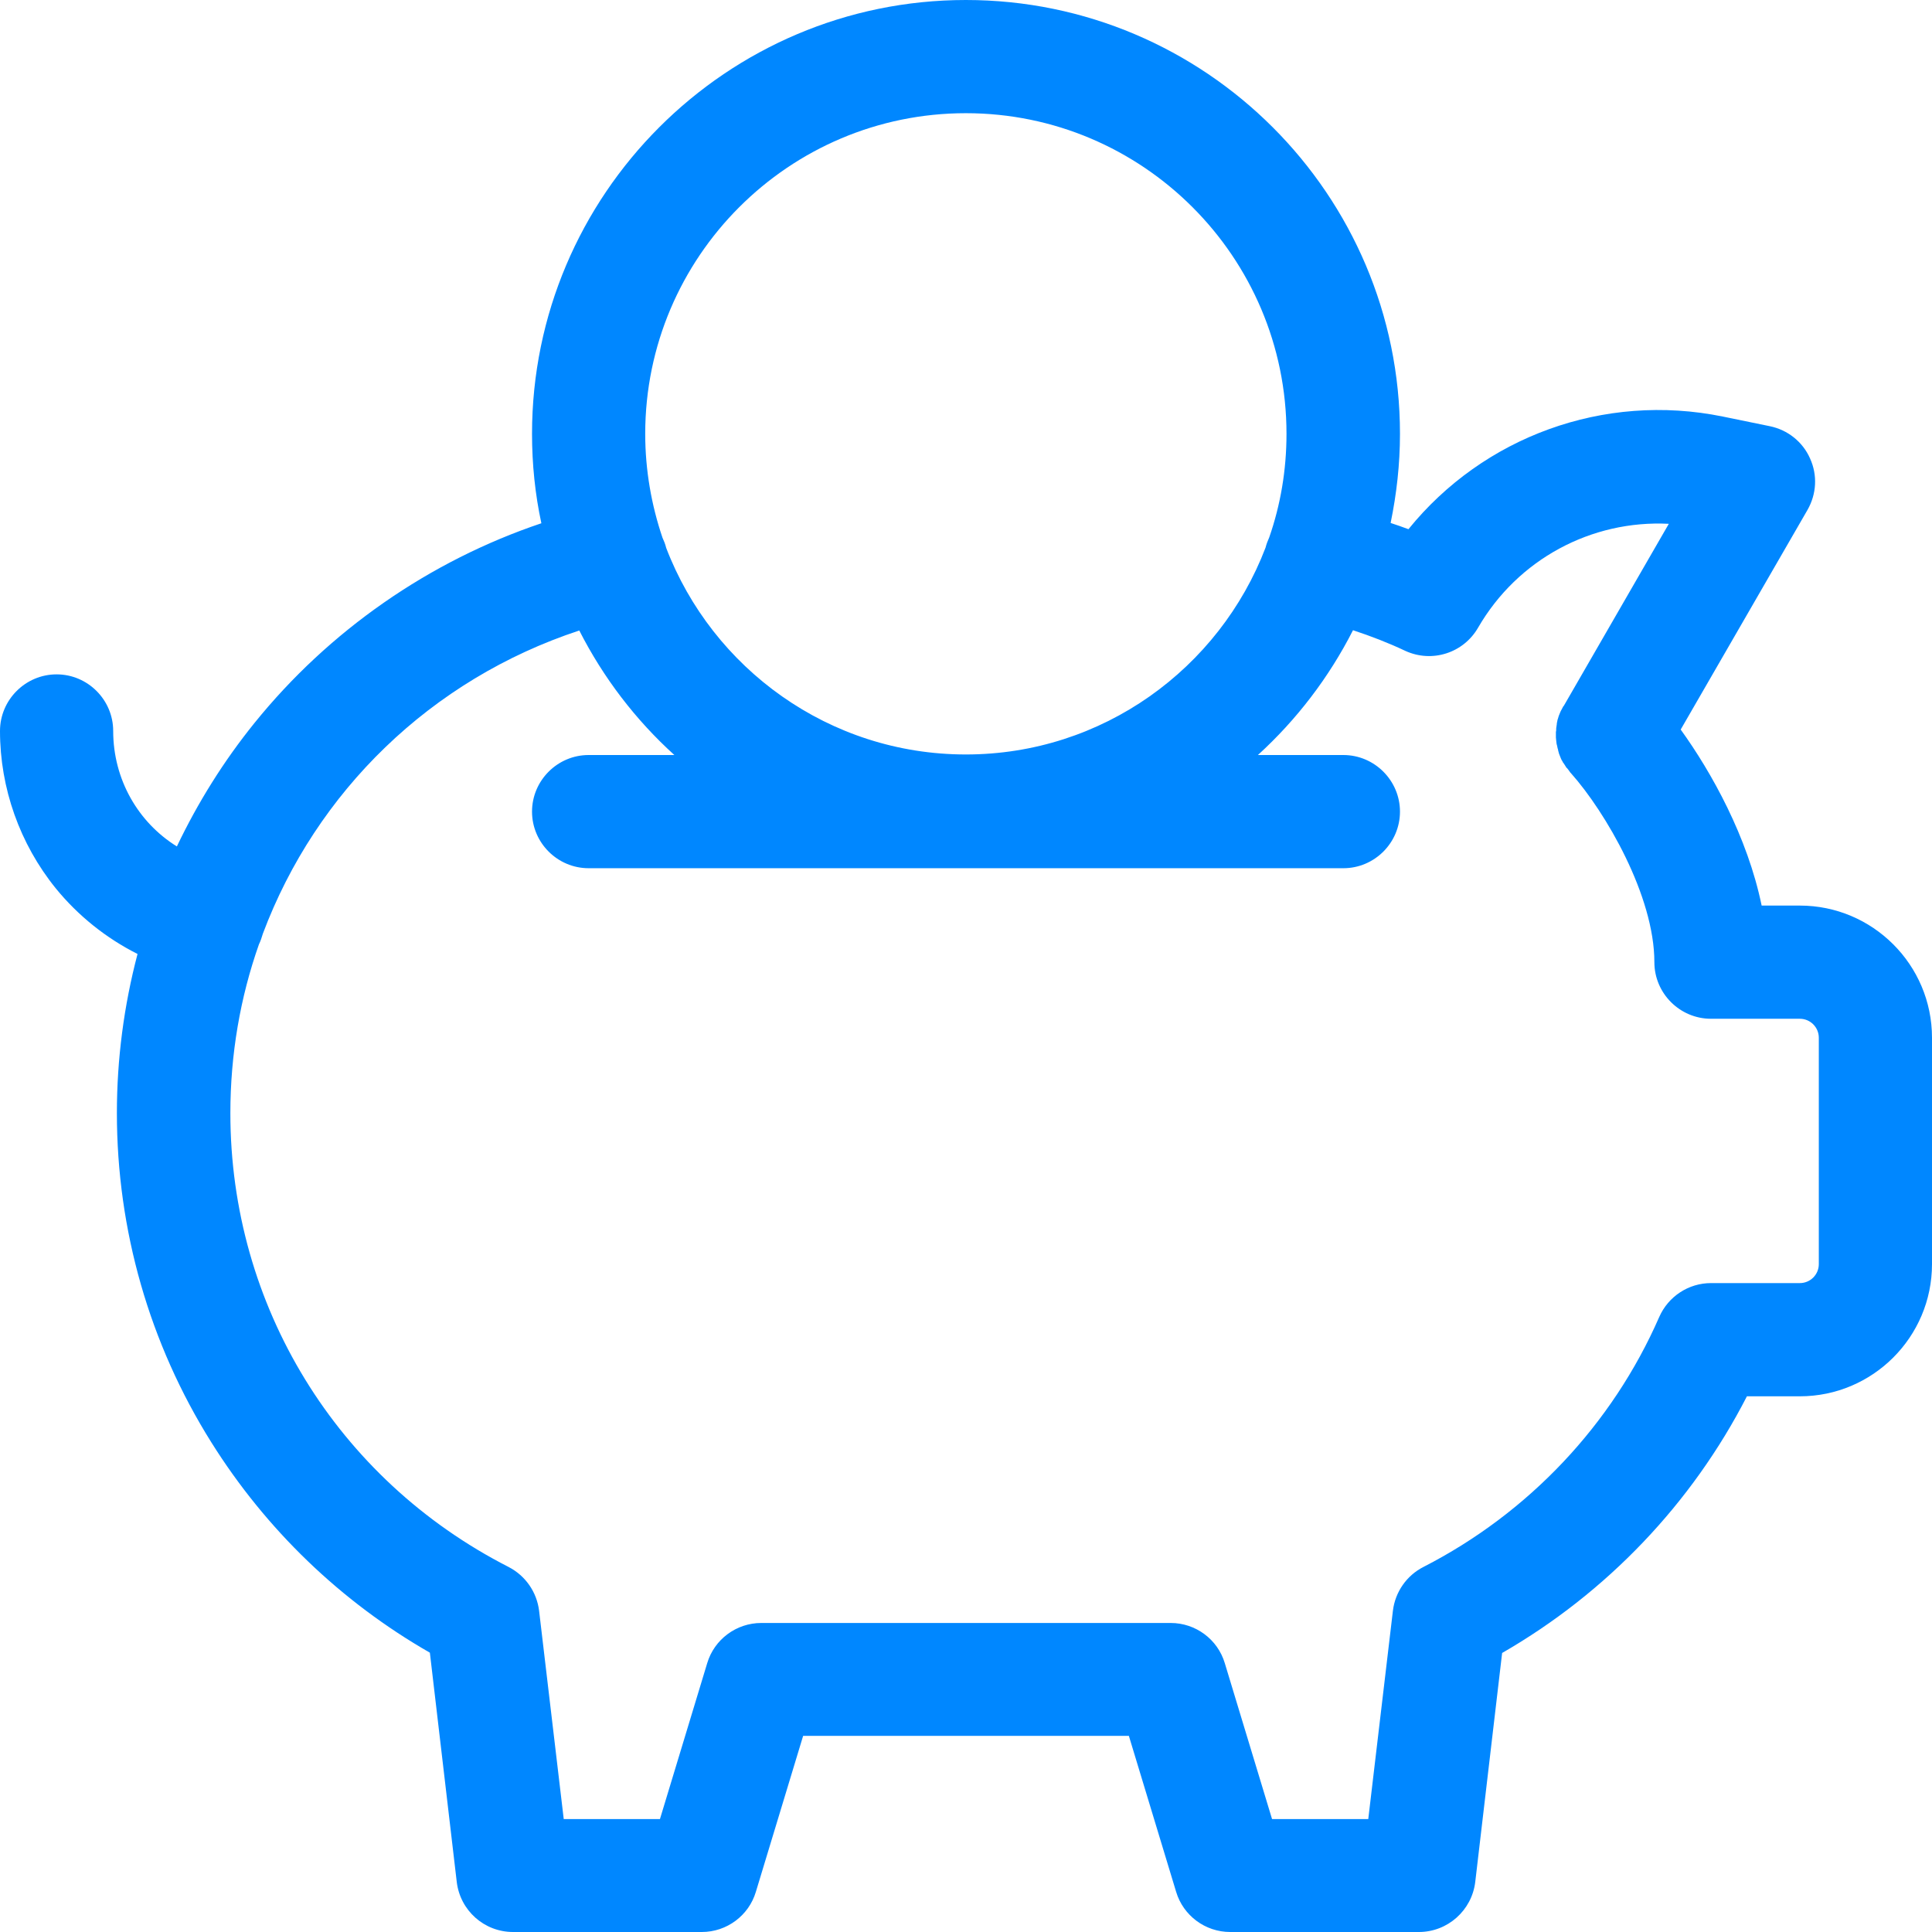
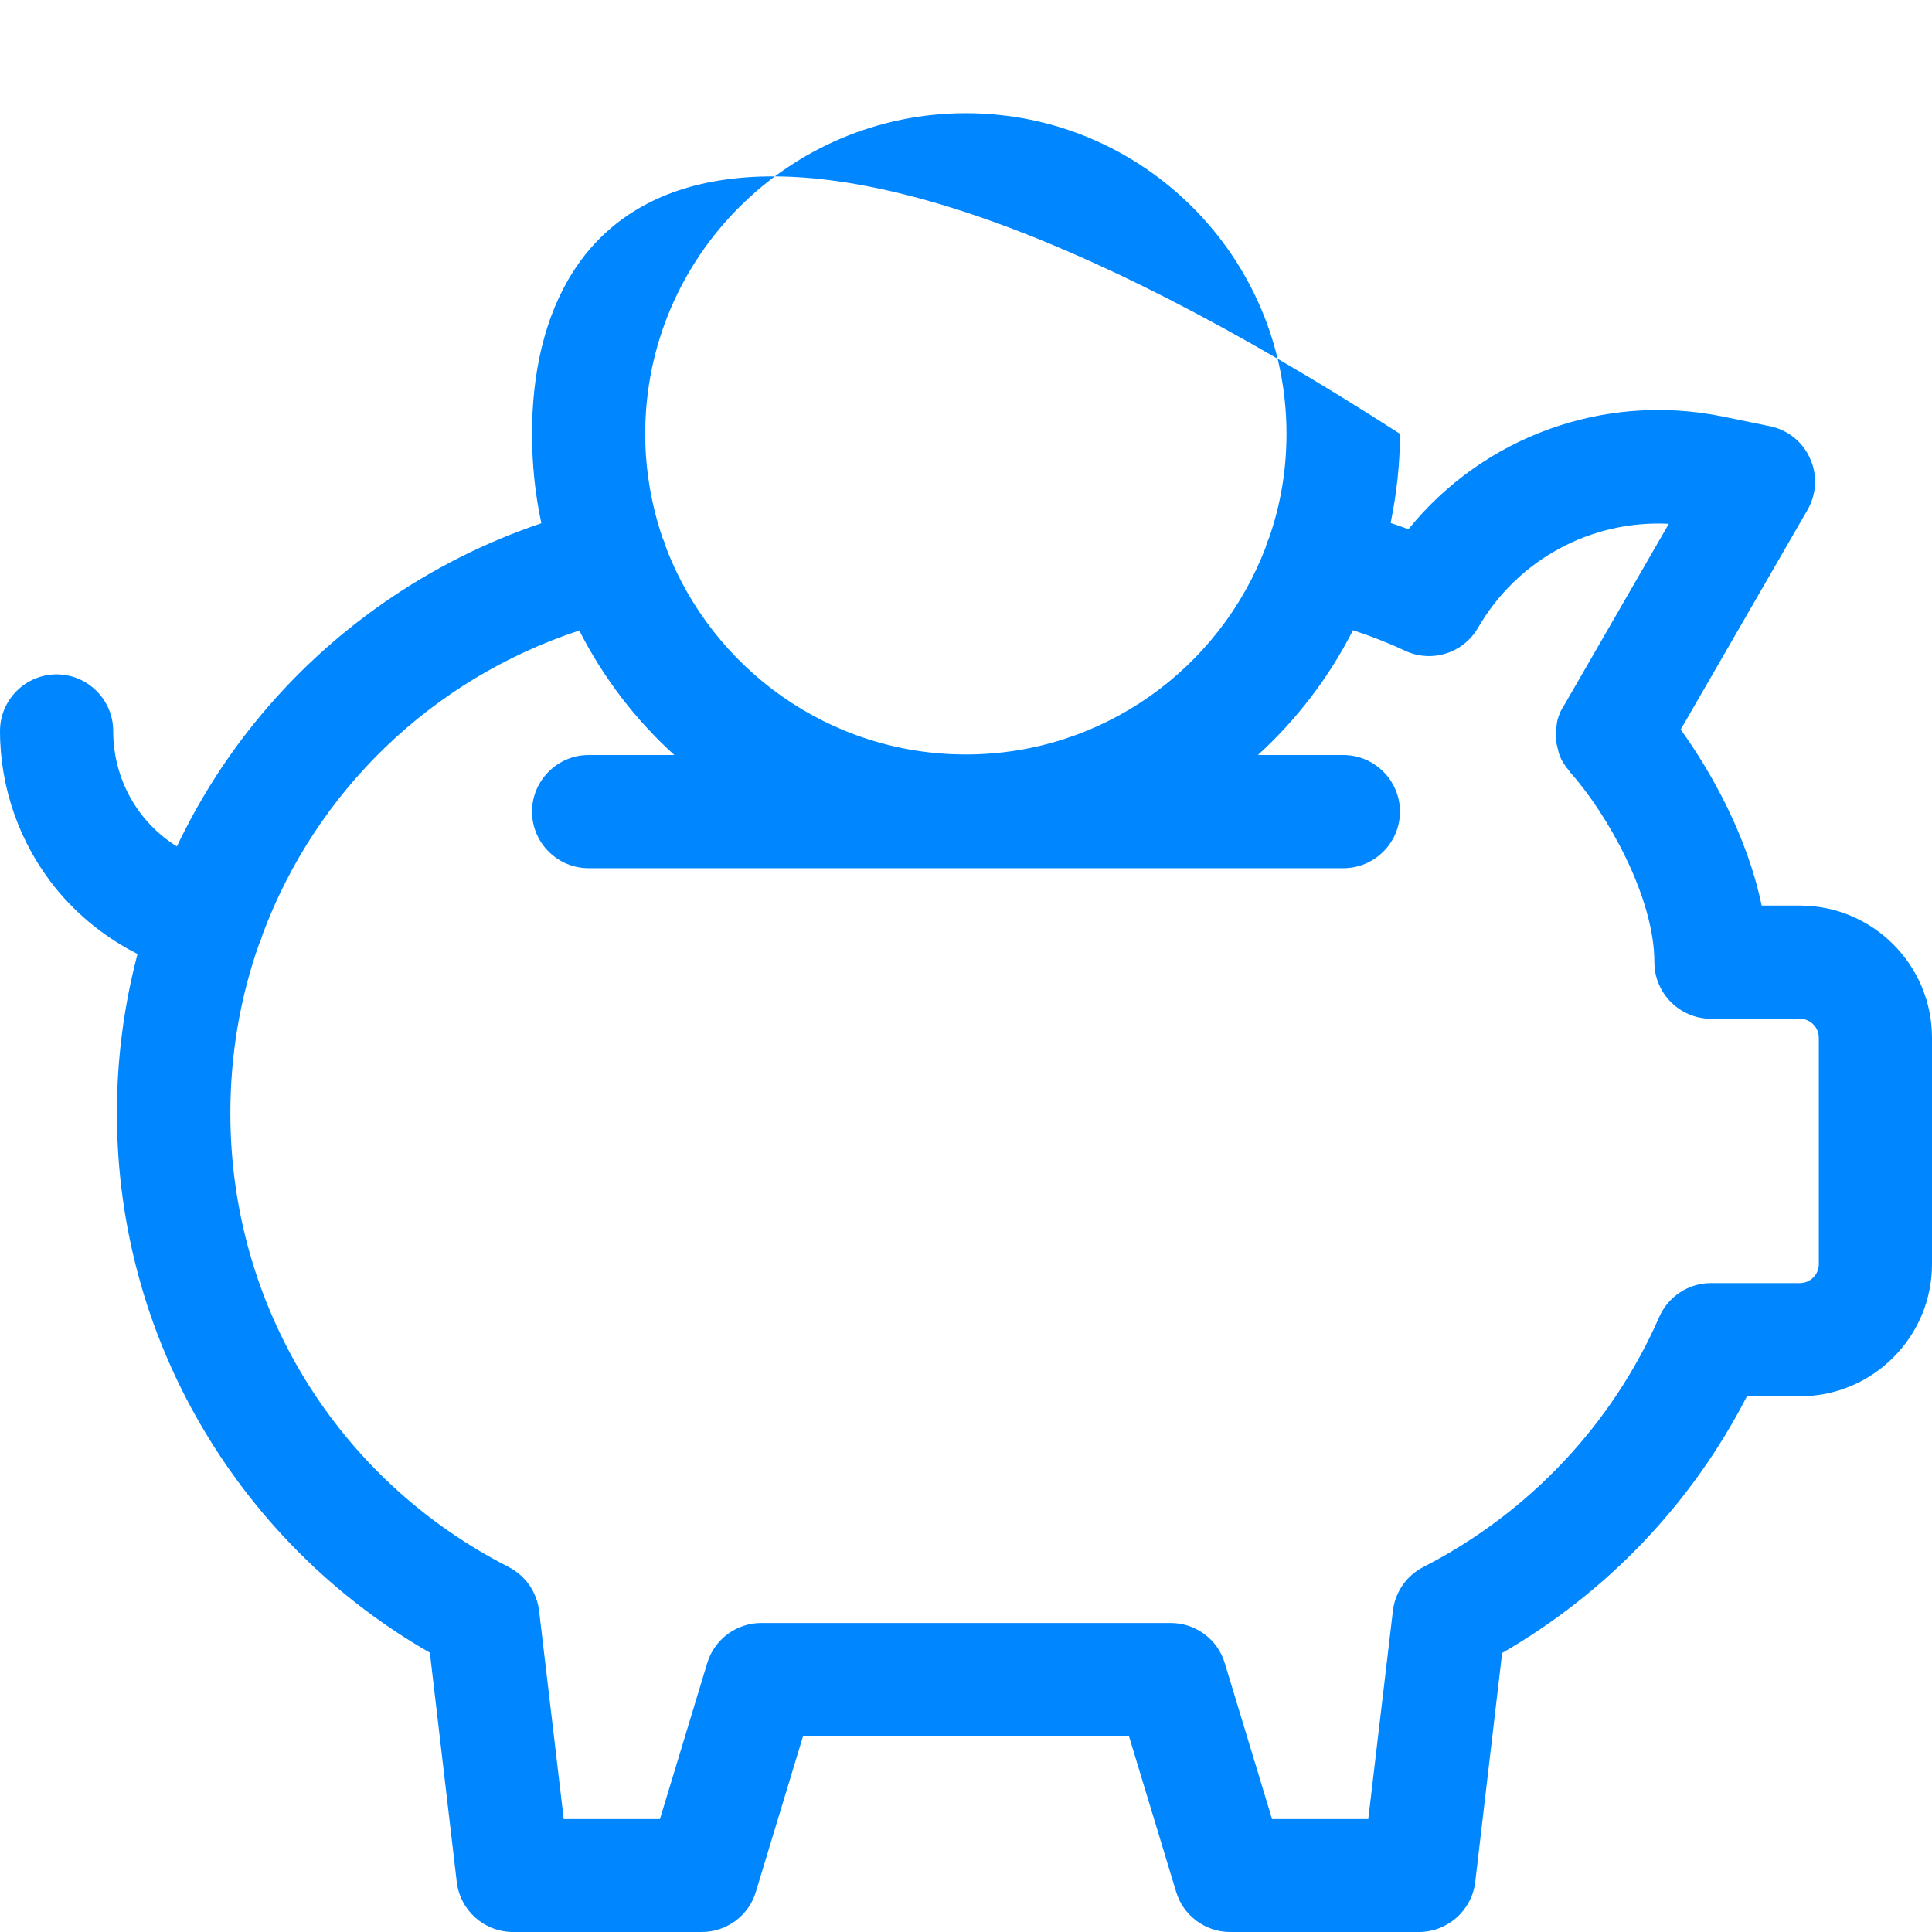
<svg xmlns="http://www.w3.org/2000/svg" width="80" height="80" viewBox="0 0 80 80" fill="none">
-   <path d="M74.528 37.498H72.946C72.36 34.651 70.871 31.979 69.594 30.209L74.844 21.116C75.219 20.46 75.266 19.675 74.95 18.983C74.645 18.292 74.024 17.8 73.285 17.648L71.34 17.249C66.407 16.241 61.415 18.093 58.321 21.913C58.075 21.819 57.829 21.737 57.583 21.655C57.829 20.46 57.97 19.23 57.97 17.964C57.97 8.062 49.908 0 39.994 0C30.092 0 22.03 8.062 22.03 17.964C22.03 19.23 22.159 20.472 22.417 21.667C17.788 23.225 13.628 26.108 10.535 29.94C9.257 31.522 8.191 33.233 7.324 35.049C5.718 34.053 4.687 32.272 4.687 30.268C4.687 28.979 3.633 27.924 2.344 27.924C1.055 27.924 0 28.979 0 30.268C0 32.635 0.82 34.944 2.308 36.783C3.234 37.92 4.394 38.846 5.695 39.502C5.133 41.635 4.84 43.849 4.84 46.088C4.84 50.927 6.187 55.638 8.753 59.728C11.015 63.337 14.12 66.325 17.8 68.434L18.913 77.926C19.054 79.109 20.05 80 21.245 80H29.061C30.092 80 31.006 79.32 31.299 78.336L33.256 71.879H46.744L48.701 78.336C48.994 79.32 49.908 80 50.939 80H58.755C59.938 80 60.946 79.109 61.087 77.926L62.2 68.446C66.536 65.95 70.063 62.247 72.336 57.818H74.528C77.539 57.818 80 55.368 80 52.345V42.971C80 39.947 77.539 37.498 74.528 37.498ZM39.994 4.687C47.318 4.687 53.271 10.64 53.271 17.964C53.271 19.464 53.025 20.905 52.556 22.253C52.497 22.382 52.439 22.534 52.404 22.675C50.494 27.678 45.654 31.241 39.994 31.241C34.334 31.241 29.495 27.678 27.585 22.686C27.549 22.534 27.491 22.393 27.432 22.265C26.975 20.917 26.717 19.464 26.717 17.964C26.717 10.64 32.67 4.687 39.994 4.687ZM75.313 52.345C75.313 52.779 74.961 53.13 74.528 53.13H70.848C69.922 53.13 69.079 53.681 68.704 54.536C66.758 58.989 63.29 62.657 58.942 64.884C58.251 65.235 57.771 65.915 57.677 66.7L56.657 75.324H52.673L50.716 68.868C50.423 67.883 49.509 67.204 48.478 67.204H31.522C30.491 67.204 29.577 67.883 29.284 68.868L27.327 75.324H23.343L22.323 66.7C22.229 65.927 21.761 65.247 21.058 64.884C13.945 61.251 9.539 54.056 9.539 46.099C9.539 43.65 9.949 41.295 10.722 39.104C10.792 38.963 10.839 38.811 10.886 38.658C13.089 32.788 17.835 28.135 23.987 26.108C24.983 28.065 26.319 29.811 27.924 31.264H24.374C23.085 31.264 22.03 32.319 22.03 33.608C22.03 34.897 23.085 35.951 24.374 35.951H55.626C56.915 35.951 57.97 34.897 57.97 33.608C57.97 32.319 56.915 31.264 55.626 31.264H52.087C53.693 29.799 55.029 28.053 56.025 26.096C56.775 26.343 57.501 26.624 58.193 26.952C59.294 27.456 60.595 27.046 61.204 25.991C62.845 23.155 65.903 21.526 69.102 21.69L64.755 29.225C64.755 29.225 64.755 29.237 64.743 29.237L64.731 29.249C64.719 29.26 64.719 29.284 64.708 29.295C64.684 29.342 64.649 29.401 64.626 29.448C64.614 29.471 64.602 29.506 64.591 29.53C64.579 29.565 64.555 29.612 64.544 29.647C64.532 29.682 64.52 29.729 64.509 29.764C64.497 29.799 64.485 29.823 64.485 29.858C64.473 29.905 64.462 29.952 64.462 29.998C64.462 30.022 64.45 30.057 64.45 30.081C64.438 30.127 64.438 30.174 64.438 30.221C64.438 30.245 64.438 30.28 64.427 30.303C64.427 30.35 64.427 30.397 64.427 30.444C64.427 30.479 64.427 30.502 64.427 30.538C64.427 30.573 64.438 30.62 64.438 30.655C64.438 30.69 64.45 30.725 64.45 30.76C64.45 30.795 64.462 30.831 64.473 30.866C64.485 30.901 64.485 30.948 64.497 30.983C64.509 31.018 64.52 31.041 64.52 31.077C64.532 31.123 64.544 31.159 64.555 31.206C64.567 31.241 64.579 31.264 64.591 31.299C64.602 31.334 64.626 31.381 64.638 31.416C64.649 31.452 64.673 31.487 64.696 31.522C64.708 31.557 64.731 31.592 64.755 31.616C64.778 31.663 64.813 31.698 64.837 31.744C64.848 31.768 64.86 31.791 64.884 31.803C64.919 31.85 64.966 31.897 65.001 31.956C65.013 31.967 65.013 31.979 65.024 31.991L65.036 32.002C65.036 32.002 65.036 32.002 65.048 32.014C66.489 33.631 68.504 37.1 68.504 39.842C68.504 41.131 69.559 42.185 70.848 42.185H74.528C74.961 42.185 75.313 42.537 75.313 42.971V52.345Z" fill="#0087FF" />
+   <path d="M74.528 37.498H72.946C72.36 34.651 70.871 31.979 69.594 30.209L74.844 21.116C75.219 20.46 75.266 19.675 74.95 18.983C74.645 18.292 74.024 17.8 73.285 17.648L71.34 17.249C66.407 16.241 61.415 18.093 58.321 21.913C58.075 21.819 57.829 21.737 57.583 21.655C57.829 20.46 57.97 19.23 57.97 17.964C30.092 0 22.03 8.062 22.03 17.964C22.03 19.23 22.159 20.472 22.417 21.667C17.788 23.225 13.628 26.108 10.535 29.94C9.257 31.522 8.191 33.233 7.324 35.049C5.718 34.053 4.687 32.272 4.687 30.268C4.687 28.979 3.633 27.924 2.344 27.924C1.055 27.924 0 28.979 0 30.268C0 32.635 0.82 34.944 2.308 36.783C3.234 37.92 4.394 38.846 5.695 39.502C5.133 41.635 4.84 43.849 4.84 46.088C4.84 50.927 6.187 55.638 8.753 59.728C11.015 63.337 14.12 66.325 17.8 68.434L18.913 77.926C19.054 79.109 20.05 80 21.245 80H29.061C30.092 80 31.006 79.32 31.299 78.336L33.256 71.879H46.744L48.701 78.336C48.994 79.32 49.908 80 50.939 80H58.755C59.938 80 60.946 79.109 61.087 77.926L62.2 68.446C66.536 65.95 70.063 62.247 72.336 57.818H74.528C77.539 57.818 80 55.368 80 52.345V42.971C80 39.947 77.539 37.498 74.528 37.498ZM39.994 4.687C47.318 4.687 53.271 10.64 53.271 17.964C53.271 19.464 53.025 20.905 52.556 22.253C52.497 22.382 52.439 22.534 52.404 22.675C50.494 27.678 45.654 31.241 39.994 31.241C34.334 31.241 29.495 27.678 27.585 22.686C27.549 22.534 27.491 22.393 27.432 22.265C26.975 20.917 26.717 19.464 26.717 17.964C26.717 10.64 32.67 4.687 39.994 4.687ZM75.313 52.345C75.313 52.779 74.961 53.13 74.528 53.13H70.848C69.922 53.13 69.079 53.681 68.704 54.536C66.758 58.989 63.29 62.657 58.942 64.884C58.251 65.235 57.771 65.915 57.677 66.7L56.657 75.324H52.673L50.716 68.868C50.423 67.883 49.509 67.204 48.478 67.204H31.522C30.491 67.204 29.577 67.883 29.284 68.868L27.327 75.324H23.343L22.323 66.7C22.229 65.927 21.761 65.247 21.058 64.884C13.945 61.251 9.539 54.056 9.539 46.099C9.539 43.65 9.949 41.295 10.722 39.104C10.792 38.963 10.839 38.811 10.886 38.658C13.089 32.788 17.835 28.135 23.987 26.108C24.983 28.065 26.319 29.811 27.924 31.264H24.374C23.085 31.264 22.03 32.319 22.03 33.608C22.03 34.897 23.085 35.951 24.374 35.951H55.626C56.915 35.951 57.97 34.897 57.97 33.608C57.97 32.319 56.915 31.264 55.626 31.264H52.087C53.693 29.799 55.029 28.053 56.025 26.096C56.775 26.343 57.501 26.624 58.193 26.952C59.294 27.456 60.595 27.046 61.204 25.991C62.845 23.155 65.903 21.526 69.102 21.69L64.755 29.225C64.755 29.225 64.755 29.237 64.743 29.237L64.731 29.249C64.719 29.26 64.719 29.284 64.708 29.295C64.684 29.342 64.649 29.401 64.626 29.448C64.614 29.471 64.602 29.506 64.591 29.53C64.579 29.565 64.555 29.612 64.544 29.647C64.532 29.682 64.52 29.729 64.509 29.764C64.497 29.799 64.485 29.823 64.485 29.858C64.473 29.905 64.462 29.952 64.462 29.998C64.462 30.022 64.45 30.057 64.45 30.081C64.438 30.127 64.438 30.174 64.438 30.221C64.438 30.245 64.438 30.28 64.427 30.303C64.427 30.35 64.427 30.397 64.427 30.444C64.427 30.479 64.427 30.502 64.427 30.538C64.427 30.573 64.438 30.62 64.438 30.655C64.438 30.69 64.45 30.725 64.45 30.76C64.45 30.795 64.462 30.831 64.473 30.866C64.485 30.901 64.485 30.948 64.497 30.983C64.509 31.018 64.52 31.041 64.52 31.077C64.532 31.123 64.544 31.159 64.555 31.206C64.567 31.241 64.579 31.264 64.591 31.299C64.602 31.334 64.626 31.381 64.638 31.416C64.649 31.452 64.673 31.487 64.696 31.522C64.708 31.557 64.731 31.592 64.755 31.616C64.778 31.663 64.813 31.698 64.837 31.744C64.848 31.768 64.86 31.791 64.884 31.803C64.919 31.85 64.966 31.897 65.001 31.956C65.013 31.967 65.013 31.979 65.024 31.991L65.036 32.002C65.036 32.002 65.036 32.002 65.048 32.014C66.489 33.631 68.504 37.1 68.504 39.842C68.504 41.131 69.559 42.185 70.848 42.185H74.528C74.961 42.185 75.313 42.537 75.313 42.971V52.345Z" fill="#0087FF" />
</svg>